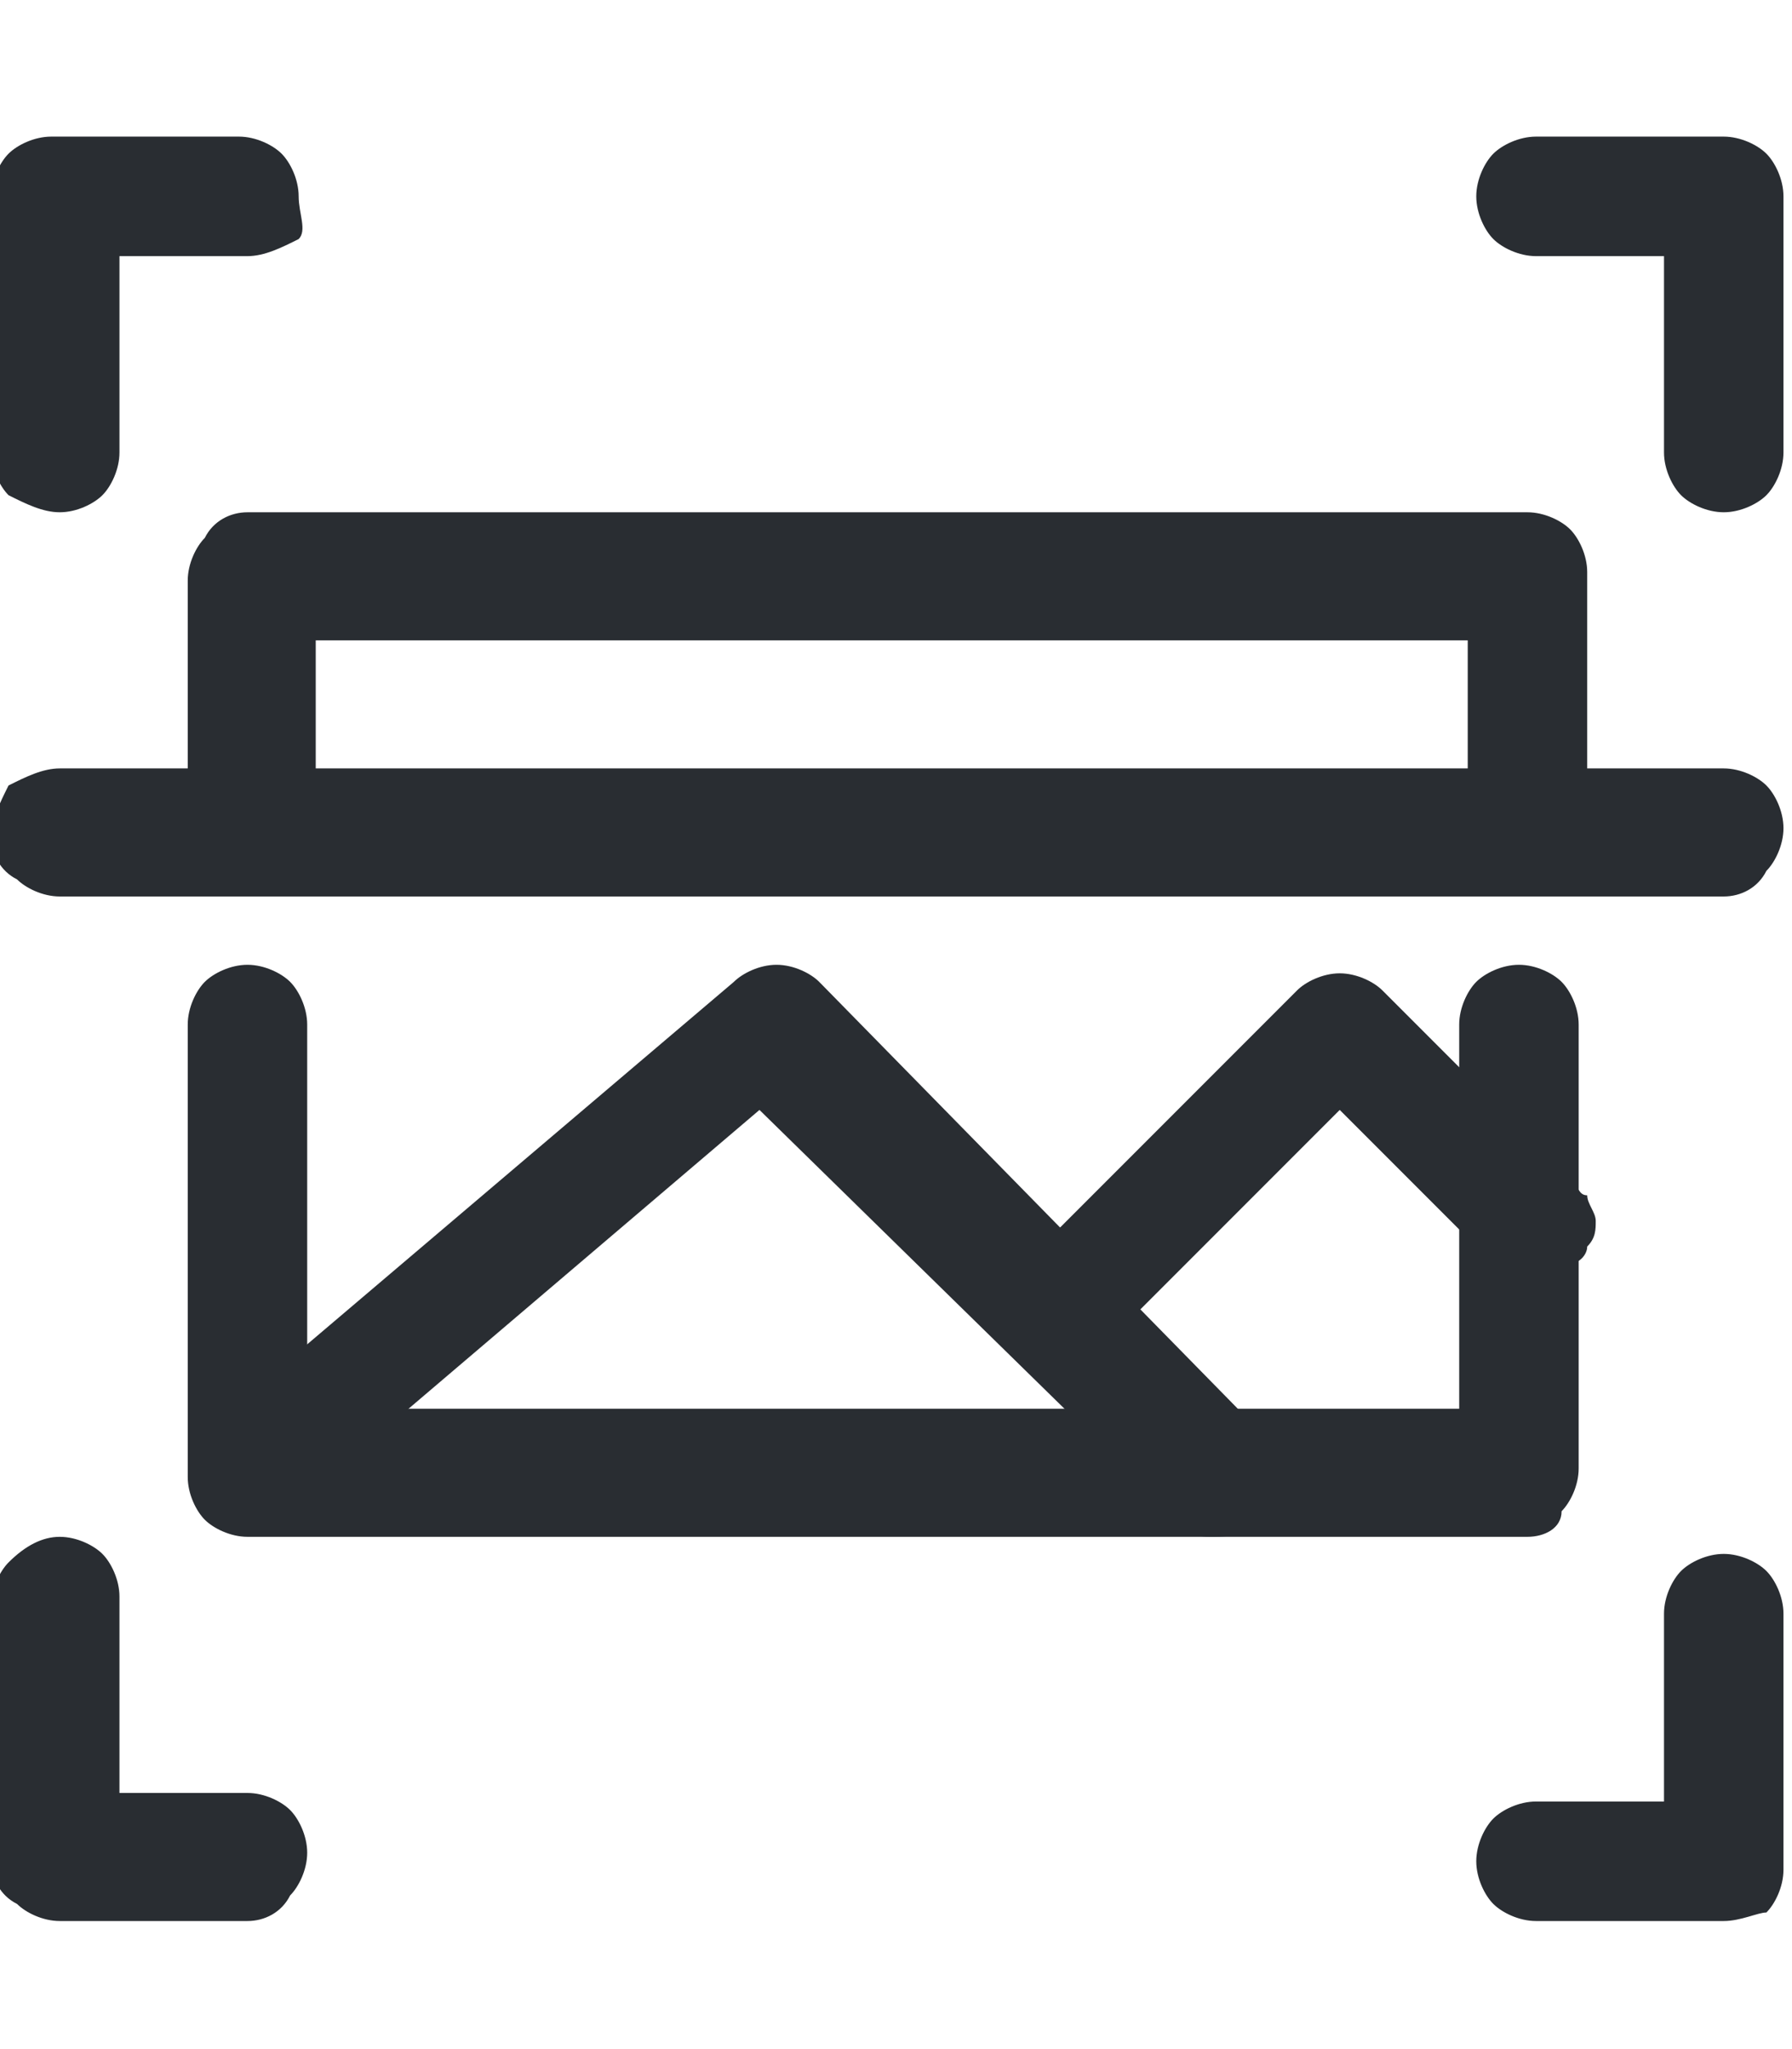
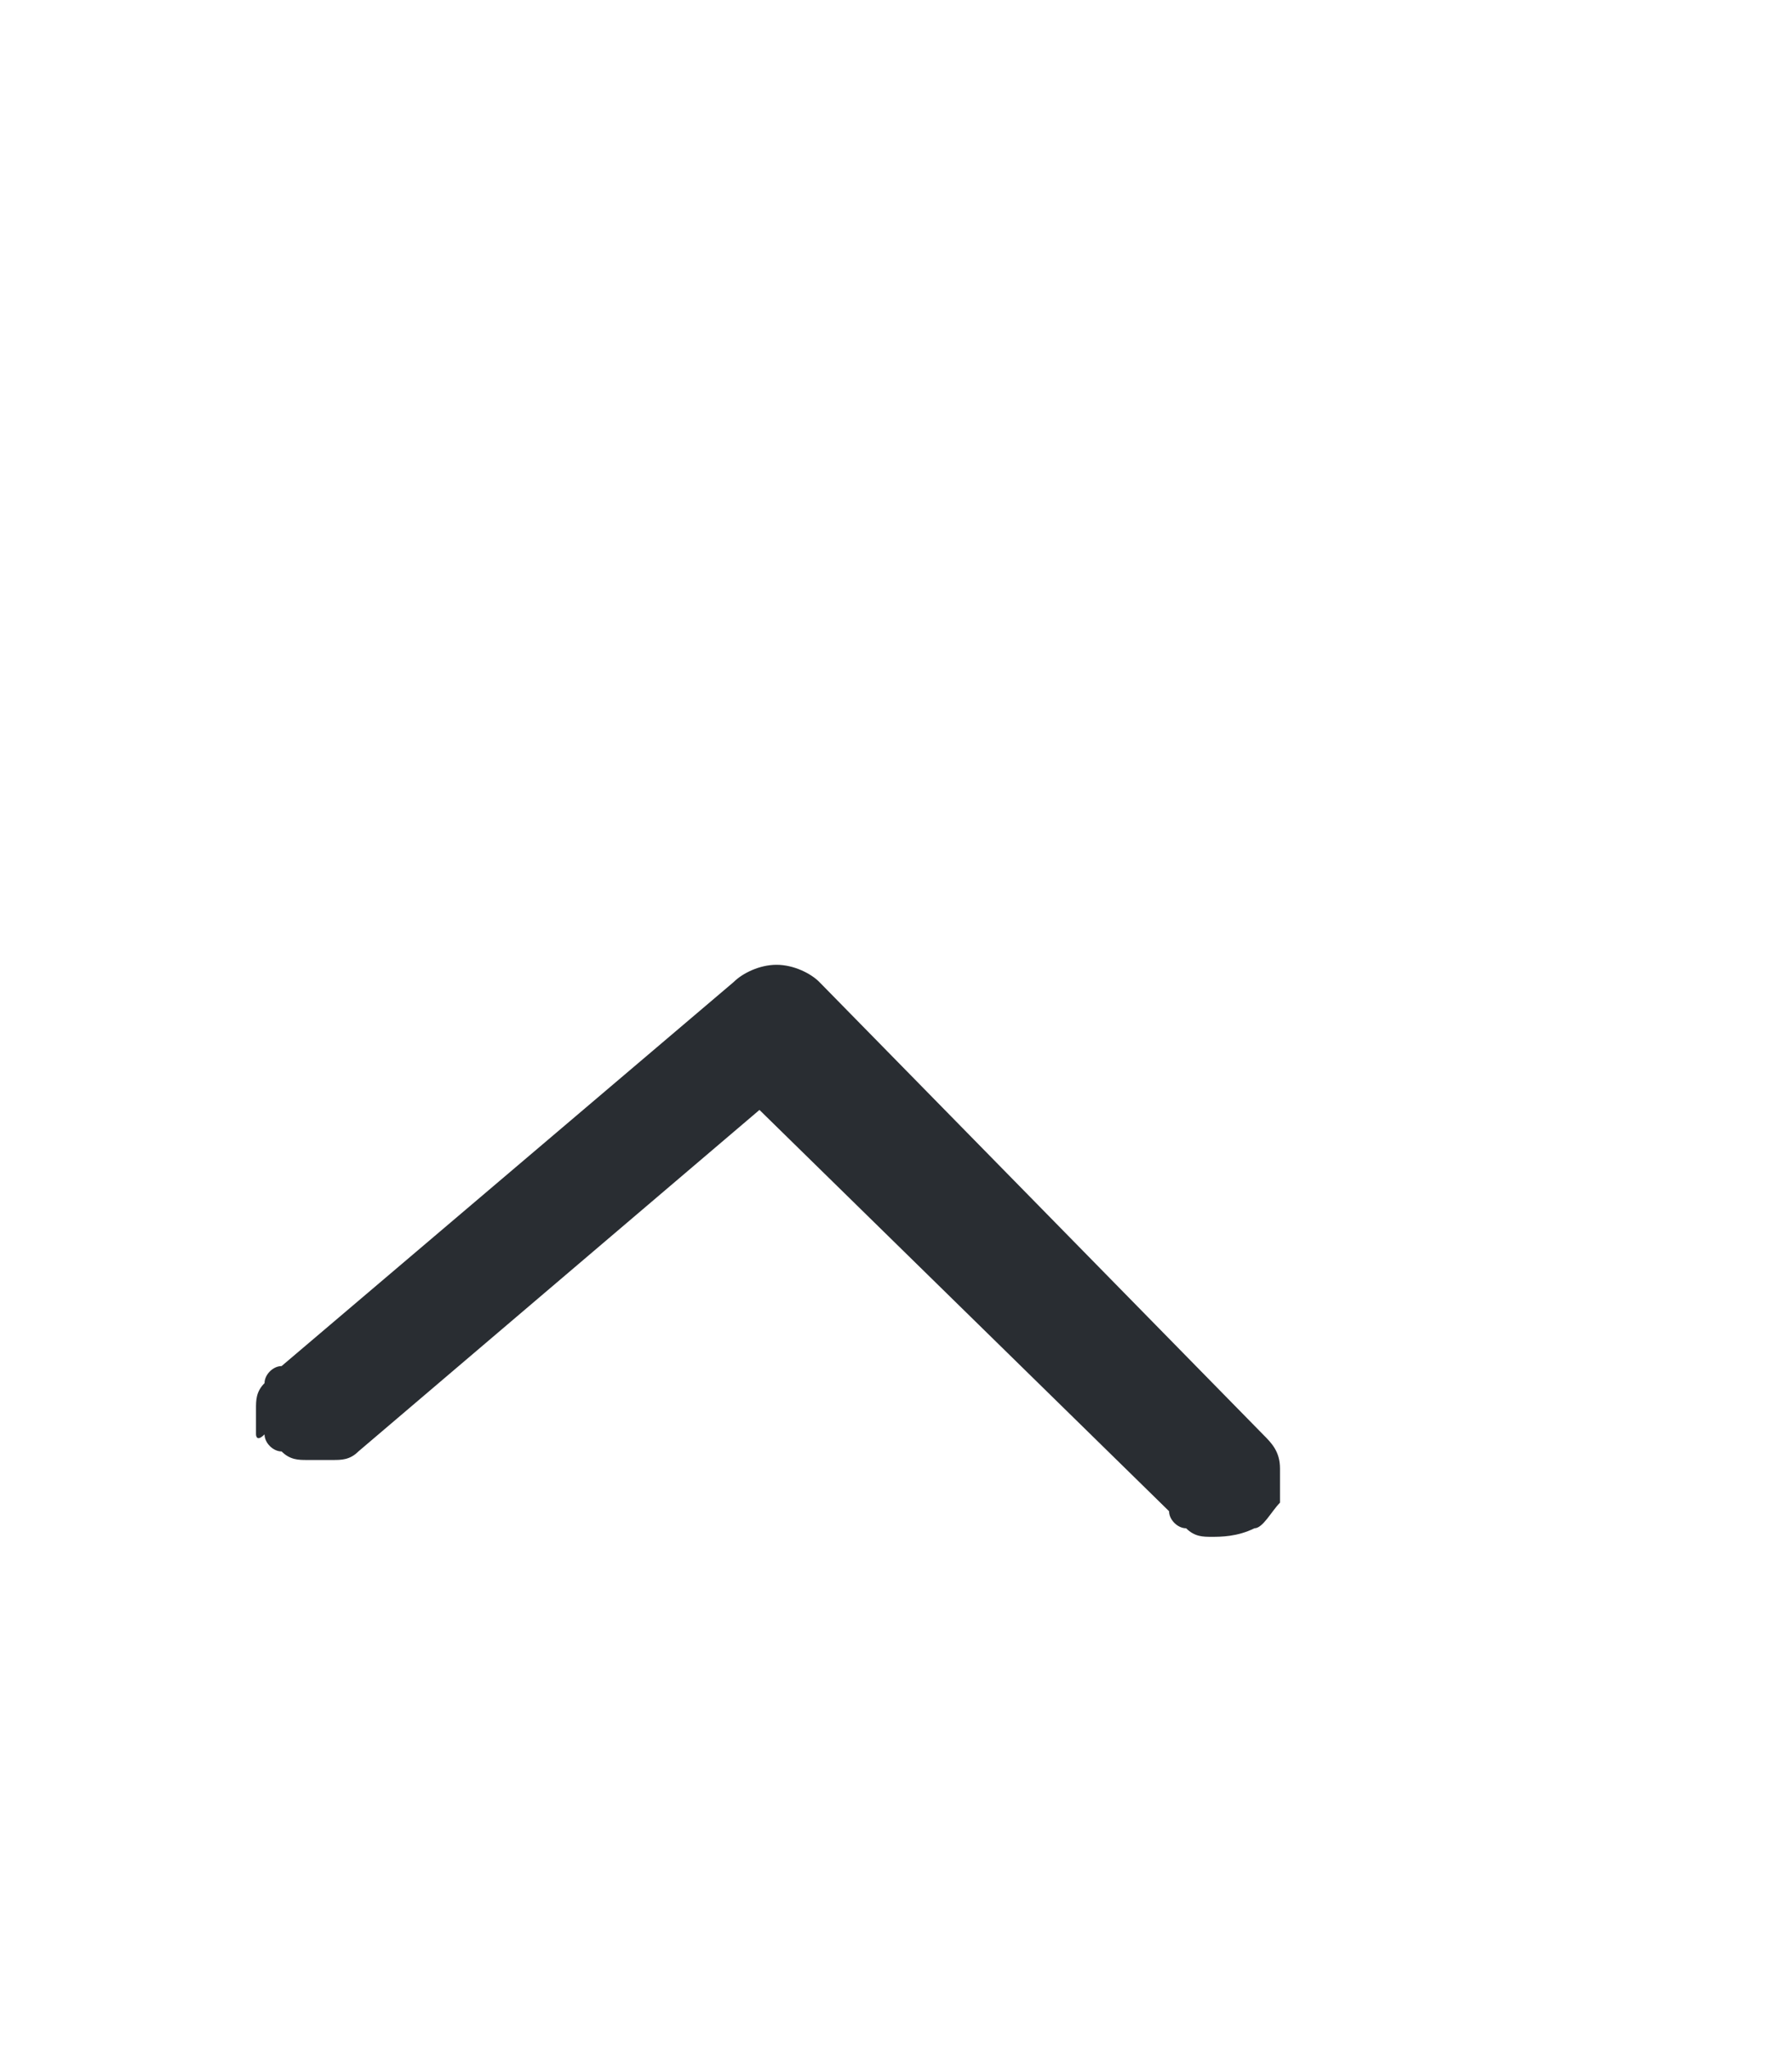
<svg xmlns="http://www.w3.org/2000/svg" version="1.1" id="Layer_1" x="0px" y="0px" viewBox="0 0 21 24" style="enable-background:new 0 0 21 24;" xml:space="preserve">
  <style type="text/css">
	.st0{display:none;}
	.st1{display:inline;fill:#292D32;}
	.st2{display:inline;fill:#FFFFFF;}
	.st3{fill:#292D32;}
</style>
  <g id="color_00000170982022160797430440000014222258867235869109_" class="st0">
    <path class="st1" d="M15.5,14c-0.1,1.1-0.6,2.1-1.4,2.9c-0.9,0.9-2.2,1.4-3.5,1.4c-2.7,0-4.9-2.2-4.9-4.9c0-1.3,0.5-2.6,1.4-3.5   C7.9,9.1,8.9,8.6,10,8.5l0.5-0.1l0.8-5.6h-0.8C4.7,2.8,0,7.6,0,13.4C0,19.3,4.7,24,10.6,24s10.6-4.7,10.6-10.6v-0.8l-5.7,0.8   C15.5,13.4,15.5,14,15.5,14z M9.8,4.3L9.3,7.2c-1,0.2-1.9,0.6-2.7,1.3l-2-2C6.1,5.2,7.9,4.4,9.8,4.3z M3.6,7.4l2,2   c-0.8,0.9-1.2,2.1-1.4,3.3H1.4C1.6,10.8,2.3,8.9,3.6,7.4z M1.4,14.1h2.8c0.1,1.2,0.6,2.3,1.4,3.3l-2,2C2.3,17.9,1.6,16.1,1.4,14.1z    M9.9,22.6c-2-0.1-3.8-0.9-5.3-2.2l2-2c0.9,0.8,2.1,1.2,3.3,1.4V22.6z M11.3,22.6v-2.8c1.2-0.1,2.3-0.6,3.3-1.4l2,2   C15.1,21.7,13.2,22.4,11.3,22.6z M16.8,14.7l2.9-0.4c-0.2,1.9-0.9,3.7-2.2,5.1l-2-2C16.2,16.6,16.6,15.6,16.8,14.7z" />
    <path class="st1" d="M23.4,0.6c-0.8-0.8-2.2-0.8-3,0l-1.3,1.3l-1-1l-3,3l1,1l-6.7,6.7v3h3l6.7-6.7l1,1l3-3l-1-1l1.3-1.3   C24.2,2.8,24.2,1.4,23.4,0.6z M11.8,13.2h-1v-1l6.3-6.3l1,1L11.8,13.2z M20.1,6.9l-3-3l1-1l3,3L20.1,6.9z M22.4,2.6l-1.3,1.3l-1-1   l1.3-1.3c0.3-0.3,0.7-0.3,1,0C22.7,1.9,22.7,2.3,22.4,2.6z" />
  </g>
  <g id="color" class="st0">
    <path class="st1" d="M31.4,16.4c-0.9,0-1.6-0.2-2.3-0.5c-0.6-0.4-1.1-0.9-1.4-1.5c-0.3-0.7-0.5-1.4-0.5-2.3c0-0.9,0.2-1.7,0.5-2.3   s0.8-1.1,1.4-1.5c0.6-0.4,1.4-0.5,2.3-0.5c0.6,0,1.1,0.1,1.6,0.3c0.5,0.2,0.9,0.4,1.2,0.7L33.7,10c-0.4-0.3-0.7-0.5-1.1-0.6   C32.3,9.1,31.9,9,31.5,9c-0.9,0-1.5,0.3-2,0.8c-0.4,0.5-0.7,1.2-0.7,2.2s0.2,1.7,0.7,2.2s1.1,0.8,2,0.8c0.4,0,0.8-0.1,1.2-0.2   c0.4-0.1,0.7-0.4,1.1-0.7l0.5,1.2c-0.3,0.3-0.8,0.6-1.2,0.7C32.6,16.3,32,16.4,31.4,16.4z M35.2,12c0-0.9,0.2-1.7,0.5-2.3   C36,9,36.4,8.5,37.1,8.2c0.6-0.4,1.3-0.5,2.2-0.5c0.8,0,1.6,0.2,2.2,0.5c0.5,0.3,1,0.8,1.3,1.5c0.3,0.6,0.5,1.4,0.5,2.3   c0,0.9-0.2,1.7-0.5,2.3s-0.8,1.2-1.4,1.5c-0.6,0.4-1.3,0.5-2.2,0.5c-0.8,0-1.6-0.2-2.2-0.5c-0.6-0.4-1.1-0.9-1.4-1.5   C35.3,13.6,35.2,12.9,35.2,12z M36.8,12c0,1,0.2,1.7,0.6,2.2c0.4,0.5,1,0.8,1.8,0.8s1.4-0.3,1.8-0.8c0.4-0.5,0.6-1.3,0.6-2.2   c0-1-0.2-1.7-0.6-2.2C40.6,9.2,40,9,39.2,9s-1.4,0.3-1.8,0.8S36.8,11,36.8,12z M44.9,16.2V7.8h1.5V15h4v1.3L44.9,16.2L44.9,16.2z    M50.9,12c0-0.9,0.2-1.7,0.5-2.3s0.8-1.1,1.4-1.5c0.6-0.4,1.3-0.5,2.2-0.5c0.8,0,1.6,0.2,2.2,0.5c0.6,0.4,1.1,0.9,1.4,1.5   c0.3,0.6,0.5,1.4,0.5,2.3c0,0.9-0.2,1.7-0.5,2.3s-0.8,1.2-1.4,1.5c-0.6,0.4-1.3,0.5-2.2,0.5c-0.8,0-1.6-0.2-2.2-0.5   c-0.6-0.4-1.1-0.9-1.4-1.5C51,13.6,50.9,12.9,50.9,12z M52.5,12c0,1,0.2,1.7,0.6,2.2c0.4,0.5,1,0.8,1.8,0.8s1.4-0.3,1.8-0.8   c0.4-0.5,0.6-1.3,0.6-2.2c0-1-0.2-1.7-0.6-2.2c-0.4-0.5-1-0.8-1.8-0.8s-1.4,0.3-1.8,0.8S52.5,11,52.5,12z M60.6,16.2V7.8h3.7   c0.9,0,1.6,0.2,2.1,0.7c0.5,0.4,0.8,1.1,0.8,1.8c0,0.5-0.1,1-0.3,1.3c-0.2,0.4-0.5,0.7-1,0.9c-0.4,0.2-0.9,0.3-1.5,0.3l0.2-0.2H65   c0.3,0,0.6,0.1,0.9,0.3s0.5,0.4,0.6,0.8l1.2,2.7H66l-1.2-2.7c-0.1-0.3-0.3-0.5-0.5-0.6S63.8,13,63.5,13h-1.3v3.4h-1.6   C60.6,16.4,60.6,16.2,60.6,16.2z M62.1,11.7H64c0.5,0,1-0.1,1.2-0.3c0.3-0.2,0.4-0.6,0.4-1s-0.1-0.8-0.4-1C65,9.1,64.6,9,64,9h-1.9   V11.7z" />
  </g>
  <g id="compress_x5F_h" class="st0">
-     <path class="st2" d="M32.8,16.4c-0.9,0-1.6-0.2-2.3-0.5c-0.6-0.4-1.1-0.9-1.4-1.5c-0.3-0.7-0.5-1.4-0.5-2.3c0-0.9,0.2-1.7,0.5-2.3   s0.8-1.1,1.4-1.5c0.6-0.4,1.4-0.5,2.3-0.5c0.6,0,1.1,0.1,1.6,0.3c0.5,0.2,0.9,0.4,1.2,0.7L35.1,10c-0.4-0.3-0.7-0.5-1.1-0.6   C33.7,9.1,33.3,9,32.9,9c-0.9,0-1.5,0.3-2,0.8c-0.4,0.5-0.7,1.2-0.7,2.2s0.2,1.7,0.7,2.2s1.1,0.8,2,0.8c0.4,0,0.8-0.1,1.2-0.2   c0.4-0.1,0.7-0.4,1.1-0.7l0.5,1.2c-0.3,0.3-0.8,0.6-1.2,0.7C33.9,16.3,33.4,16.4,32.8,16.4z M36.5,12c0-0.9,0.2-1.7,0.5-2.3   s0.8-1.1,1.4-1.5c0.6-0.4,1.3-0.5,2.2-0.5c0.8,0,1.6,0.2,2.2,0.5c0.6,0.4,1.1,0.9,1.4,1.5c0.3,0.6,0.5,1.4,0.5,2.3   c0,0.9-0.2,1.7-0.5,2.3s-0.8,1.2-1.4,1.5c-0.6,0.4-1.3,0.5-2.2,0.5c-0.8,0-1.6-0.2-2.2-0.5c-0.6-0.4-1.1-0.9-1.4-1.5   C36.7,13.6,36.5,12.9,36.5,12z M38.2,12c0,1,0.2,1.7,0.6,2.2c0.4,0.5,1,0.8,1.8,0.8s1.4-0.3,1.8-0.8c0.4-0.5,0.6-1.3,0.6-2.2   c0-1-0.2-1.7-0.6-2.2C42,9.2,41.4,9,40.6,9c-0.8,0-1.4,0.3-1.8,0.8S38.2,11,38.2,12z M46.3,16.2V7.8h1.4l3.1,7h-0.4l3.1-7h1.3v8.5   h-1.4V10h0.4L51,16.2h-0.9L47.2,10h0.4v6.3L46.3,16.2L46.3,16.2z M56.7,16.2V7.8h3.8c0.9,0,1.6,0.2,2.1,0.7   c0.5,0.4,0.7,1.1,0.7,1.8c0,0.8-0.2,1.4-0.7,1.8c-0.5,0.5-1.2,0.7-2.1,0.7h-2.2v3.4H56.7z M58.2,11.6h2c0.5,0,0.9-0.1,1.2-0.3   s0.4-0.6,0.4-1s-0.1-0.7-0.4-1C61.2,9.1,60.8,9,60.3,9h-2L58.2,11.6L58.2,11.6z M64.7,16.2V7.8h3.7c0.9,0,1.6,0.2,2.1,0.7   c0.5,0.4,0.8,1.1,0.8,1.8c0,0.5-0.1,1-0.3,1.3c-0.2,0.4-0.5,0.7-1,0.9c-0.4,0.2-0.9,0.3-1.5,0.3l0.2-0.2h0.4c0.3,0,0.6,0.1,0.9,0.3   s0.5,0.4,0.6,0.8l1.2,2.7h-1.7l-1.2-2.7c-0.1-0.3-0.3-0.5-0.5-0.6S67.9,13,67.6,13h-1.3v3.4h-1.6V16.2z M66.2,11.7h1.9   c0.5,0,1-0.1,1.2-0.3c0.3-0.2,0.4-0.6,0.4-1s-0.1-0.8-0.4-1C69.1,9.1,68.7,9,68.1,9h-1.9V11.7z M73.1,16.2V7.8h5.7V9h-4.2v2.3h3.9   v1.2h-3.9V15h4.2v1.2H73.1z M83.1,16.4c-0.7,0-1.3-0.1-1.9-0.3c-0.6-0.2-1.1-0.4-1.5-0.7l0.5-1.2c0.3,0.2,0.6,0.4,0.9,0.5   s0.6,0.2,0.9,0.3s0.7,0.1,1.1,0.1c0.6,0,1.1-0.1,1.4-0.3s0.4-0.5,0.4-0.8s-0.1-0.5-0.3-0.7c-0.2-0.2-0.5-0.3-1-0.4l-1.4-0.3   c-0.8-0.2-1.4-0.4-1.7-0.8c-0.4-0.4-0.6-0.9-0.6-1.5c0-0.5,0.1-1,0.4-1.4C80.6,8.5,81,8.2,81.5,8s1.1-0.3,1.8-0.3   c0.6,0,1.2,0.1,1.7,0.3c0.5,0.2,0.9,0.4,1.3,0.7l-0.5,1.2c-0.3-0.3-0.7-0.5-1.1-0.6s-0.9-0.2-1.4-0.2c-0.6,0-1,0.1-1.3,0.3   s-0.5,0.5-0.5,0.9c0,0.3,0.1,0.5,0.3,0.7c0.2,0.2,0.5,0.3,1,0.4l1.3,0.3c0.8,0.2,1.4,0.4,1.8,0.8c0.4,0.4,0.6,0.8,0.6,1.5   c0,0.5-0.1,0.9-0.4,1.3c-0.3,0.4-0.7,0.7-1.2,0.9C84.4,16.2,83.8,16.4,83.1,16.4z M90.8,16.4c-0.7,0-1.3-0.1-1.9-0.3   c-0.6-0.2-1.1-0.4-1.5-0.7l0.5-1.2c0.3,0.2,0.6,0.4,0.9,0.5s0.6,0.2,0.9,0.3s0.7,0.1,1.1,0.1c0.6,0,1.1-0.1,1.4-0.3   s0.4-0.5,0.4-0.8s-0.1-0.5-0.3-0.7c-0.2-0.2-0.5-0.3-1-0.4l-1.4-0.3c-0.8-0.2-1.4-0.4-1.7-0.8c-0.4-0.4-0.6-0.9-0.6-1.5   c0-0.5,0.1-1,0.4-1.4s0.7-0.7,1.2-0.9s1.1-0.3,1.8-0.3c0.6,0,1.2,0.1,1.7,0.3c0.5,0.2,0.9,0.4,1.3,0.7l-0.5,1.2   c-0.3-0.3-0.7-0.5-1.1-0.6C91.9,9,91.5,8.9,91,8.9c-0.6,0-1,0.1-1.3,0.3s-0.5,0.5-0.5,0.9c0,0.3,0.1,0.5,0.3,0.7   c0.2,0.2,0.5,0.3,1,0.4l1.3,0.3c0.8,0.2,1.4,0.4,1.8,0.8c0.4,0.4,0.6,0.8,0.6,1.5c0,0.5-0.1,0.9-0.4,1.3c-0.3,0.4-0.7,0.7-1.2,0.9   C92.1,16.2,91.5,16.4,90.8,16.4z" />
-   </g>
+     </g>
  <g id="compress_x5F_h_00000052085575197897033170000012833991412739081863_" class="st0">
-     <path class="st2" d="M0.8,6C0.6,6,0.4,5.9,0.2,5.8C0.1,5.6,0,5.4,0,5.2v-3C0,2,0.1,1.8,0.2,1.7s0.3-0.2,0.5-0.2H3   c0.2,0,0.4,0.1,0.5,0.2S3.7,2,3.7,2.2s0,0.4-0.2,0.6C3.4,2.9,3.2,3,3,3H1.5v2.2c0,0.2-0.1,0.4-0.2,0.5C1.1,5.9,0.9,6,0.8,6z    M3,22.5H0.8c-0.2,0-0.4-0.1-0.5-0.2C0.1,22.1,0,21.9,0,21.8v-3c0-0.2,0.1-0.4,0.2-0.5C0.4,18.1,0.6,18,0.8,18s0.4,0.1,0.5,0.2   c0.1,0.1,0.2,0.3,0.2,0.5V21H3c0.2,0,0.4,0.1,0.5,0.2s0.2,0.3,0.2,0.5s-0.1,0.4-0.2,0.5C3.4,22.4,3.2,22.5,3,22.5z M20.2,6   c-0.2,0-0.4-0.1-0.5-0.2s-0.2-0.3-0.2-0.5V3H18c-0.2,0-0.4-0.1-0.5-0.2c-0.1-0.1-0.2-0.3-0.2-0.5s0.1-0.4,0.2-0.5s0.3-0.2,0.5-0.2   h2.2c0.2,0,0.4,0.1,0.5,0.2C20.9,1.9,21,2.1,21,2.2v3c0,0.2-0.1,0.4-0.2,0.5C20.6,5.9,20.4,6,20.2,6z M20.2,22.5H18   c-0.2,0-0.4-0.1-0.5-0.2s-0.2-0.3-0.2-0.5s0.1-0.4,0.2-0.5s0.3-0.2,0.5-0.2h1.5v-2.2c0-0.2,0.1-0.4,0.2-0.5s0.3-0.2,0.5-0.2   s0.4,0.1,0.5,0.2s0.2,0.3,0.2,0.5v3c0,0.2-0.1,0.4-0.2,0.5C20.6,22.4,20.4,22.5,20.2,22.5z M18,18H3c-0.2,0-0.4-0.1-0.5-0.2   s-0.2-0.3-0.2-0.5V12c0-0.2,0.1-0.4,0.2-0.5c0.1-0.1,0.3-0.2,0.5-0.2s0.4,0.1,0.5,0.2c0.1,0.1,0.2,0.3,0.2,0.5v4.5h13.5V12   c0-0.2,0.1-0.4,0.2-0.5s0.3-0.2,0.5-0.2s0.4,0.1,0.5,0.2c0.1,0.1,0.2,0.3,0.2,0.5v5.2c0,0.2-0.1,0.4-0.2,0.5   C18.4,17.9,18.2,18,18,18z M18,9.8c-0.2,0-0.4-0.1-0.5-0.2c-0.1-0.1-0.2-0.3-0.2-0.5V7.5H3.8V9c0,0.2-0.1,0.4-0.2,0.5   C3.4,9.7,3.2,9.8,3,9.8S2.6,9.7,2.5,9.5C2.3,9.4,2.2,9.2,2.2,9V6.8c0-0.2,0.1-0.4,0.2-0.5C2.6,6.1,2.8,6,3,6h15   c0.2,0,0.4,0.1,0.5,0.2s0.2,0.3,0.2,0.5V9c0,0.2-0.1,0.4-0.2,0.5C18.4,9.7,18.2,9.8,18,9.8z" />
    <path class="st2" d="M14.3,18c-0.1,0-0.2,0-0.3-0.1c-0.1,0-0.2-0.1-0.2-0.2L9,13l-4.7,4c-0.1,0.1-0.2,0.1-0.3,0.1   c-0.1,0-0.2,0-0.3,0s-0.2,0-0.3-0.1c-0.1,0-0.2-0.1-0.2-0.2c-0.1-0.1-0.1-0.2-0.1-0.3c0-0.1,0-0.2,0-0.3c0-0.1,0-0.2,0.1-0.3   c0-0.1,0.1-0.2,0.2-0.2l5.2-4.5C8.7,11.1,8.9,11,9.1,11s0.4,0.1,0.5,0.2l5.2,5.3c0.1,0.1,0.2,0.2,0.2,0.4c0,0.1,0,0.3,0,0.4   c-0.1,0.1-0.2,0.3-0.3,0.3C14.5,18,14.4,18,14.3,18z" />
    <path class="st2" d="M12.8,15.8c-0.1,0-0.3,0-0.4-0.1c-0.1-0.1-0.2-0.2-0.3-0.3C12,15.1,12,15,12,14.9s0.1-0.3,0.2-0.4l3-3   c0.1-0.1,0.3-0.2,0.5-0.2s0.4,0.1,0.5,0.2l2.2,2.2c0.1,0.1,0.1,0.2,0.2,0.2c0,0.1,0.1,0.2,0.1,0.3s0,0.2-0.1,0.3   c0,0.1-0.1,0.2-0.2,0.2c-0.1,0.1-0.2,0.1-0.2,0.2c0,0.1-0.1,0.1-0.2,0.1s-0.2,0-0.3-0.1c-0.1,0-0.2-0.1-0.2-0.2L15.8,13l-2.5,2.5   c-0.1,0.1-0.2,0.1-0.2,0.2C12.9,15.7,12.8,15.8,12.8,15.8z M20.2,10.5H0.8c-0.2,0-0.4-0.1-0.5-0.2C0.1,10.1,0,9.9,0,9.8   s0.1-0.4,0.2-0.5C0.4,9.1,0.6,9,0.8,9h19.5c0.2,0,0.4,0.1,0.5,0.2C20.9,9.4,21,9.6,21,9.8s-0.1,0.4-0.2,0.5   C20.6,10.4,20.4,10.5,20.2,10.5z" />
  </g>
  <g id="Layer_5">
-     <path class="st3" d="M0.7,6C0.5,6,0.3,5.9,0.1,5.8C0,5.7-0.1,5.5-0.1,5.3v-3c0-0.2,0.1-0.4,0.2-0.5s0.3-0.2,0.5-0.2h2.2   c0.2,0,0.4,0.1,0.5,0.2s0.2,0.3,0.2,0.5s0.1,0.4,0,0.5C3.3,2.9,3.1,3,2.9,3H1.4v2.3c0,0.2-0.1,0.4-0.2,0.5C1.1,5.9,0.9,6,0.7,6z    M2.9,22.5H0.7c-0.2,0-0.4-0.1-0.5-0.2C0,22.2-0.1,22-0.1,21.8v-3c0-0.2,0.1-0.4,0.2-0.5C0.3,18.1,0.5,18,0.7,18s0.4,0.1,0.5,0.2   s0.2,0.3,0.2,0.5V21h1.5c0.2,0,0.4,0.1,0.5,0.2s0.2,0.3,0.2,0.5s-0.1,0.4-0.2,0.5C3.3,22.4,3.1,22.5,2.9,22.5z M20.2,6   c-0.2,0-0.4-0.1-0.5-0.2s-0.2-0.3-0.2-0.5V3H18c-0.2,0-0.4-0.1-0.5-0.2c-0.1-0.1-0.2-0.3-0.2-0.5s0.1-0.4,0.2-0.5s0.3-0.2,0.5-0.2   h2.2c0.2,0,0.4,0.1,0.5,0.2s0.2,0.3,0.2,0.5v3c0,0.2-0.1,0.4-0.2,0.5S20.4,6,20.2,6z M20.2,22.5H18c-0.2,0-0.4-0.1-0.5-0.2   s-0.2-0.3-0.2-0.5s0.1-0.4,0.2-0.5s0.3-0.2,0.5-0.2h1.5v-2.2c0-0.2,0.1-0.4,0.2-0.5s0.3-0.2,0.5-0.2s0.4,0.1,0.5,0.2   s0.2,0.3,0.2,0.5v3c0,0.2-0.1,0.4-0.2,0.5C20.6,22.4,20.4,22.5,20.2,22.5z M17.9,18h-15c-0.2,0-0.4-0.1-0.5-0.2s-0.2-0.3-0.2-0.5   V12c0-0.2,0.1-0.4,0.2-0.5c0.1-0.1,0.3-0.2,0.5-0.2s0.4,0.1,0.5,0.2c0.1,0.1,0.2,0.3,0.2,0.5v4.5h13.5V12c0-0.2,0.1-0.4,0.2-0.5   s0.3-0.2,0.5-0.2s0.4,0.1,0.5,0.2c0.1,0.1,0.2,0.3,0.2,0.5v5.2c0,0.2-0.1,0.4-0.2,0.5C18.3,17.9,18.1,18,17.9,18z M17.9,9.8   c-0.2,0-0.4-0.1-0.5-0.2c-0.1-0.1-0.2-0.3-0.2-0.5V7.5H3.7V9c0,0.2-0.1,0.4-0.2,0.5C3.3,9.7,3.1,9.8,2.9,9.8S2.5,9.7,2.4,9.5   C2.3,9.4,2.2,9.2,2.2,9V6.8c0-0.2,0.1-0.4,0.2-0.5C2.5,6.1,2.7,6,2.9,6h15c0.2,0,0.4,0.1,0.5,0.2s0.2,0.3,0.2,0.5V9   c0,0.2-0.1,0.4-0.2,0.5C18.3,9.7,18.1,9.8,17.9,9.8z" />
    <path class="st3" d="M14.2,18c-0.1,0-0.2,0-0.3-0.1c-0.1,0-0.2-0.1-0.2-0.2L8.9,13l-4.7,4c-0.1,0.1-0.2,0.1-0.3,0.1s-0.2,0-0.3,0   s-0.2,0-0.3-0.1c-0.1,0-0.2-0.1-0.2-0.2c-0.1,0.1-0.1,0-0.1,0c0-0.1,0-0.2,0-0.3c0-0.1,0-0.2,0.1-0.3c0-0.1,0.1-0.2,0.2-0.2   l5.3-4.5c0.1-0.1,0.3-0.2,0.5-0.2s0.4,0.1,0.5,0.2l5.2,5.3c0.1,0.1,0.2,0.2,0.2,0.4c0,0.1,0,0.3,0,0.4c-0.1,0.1-0.2,0.3-0.3,0.3   C14.5,18,14.3,18,14.2,18z" />
-     <path class="st3" d="M12.7,15.8c-0.1,0-0.3,0-0.4-0.1c-0.1-0.1-0.2-0.2-0.3-0.3s-0.1-0.3,0-0.4c0-0.1,0.1-0.3,0.2-0.4l3-3   c0.1-0.1,0.3-0.2,0.5-0.2s0.4,0.1,0.5,0.2l2.2,2.2c0.1,0.1,0.1,0.2,0.2,0.2c0,0.1,0.1,0.2,0.1,0.3s0,0.2-0.1,0.3   c0,0.1-0.1,0.2-0.2,0.2c-0.1,0.1-0.2,0.1-0.2,0.2c-0.1,0-0.2,0-0.3,0s-0.2,0-0.3-0.1c-0.1,0-0.2-0.1-0.2-0.2L15.7,13l-2.5,2.5   c-0.1,0.1-0.2,0.1-0.2,0.2C12.9,15.7,12.8,15.8,12.7,15.8z M20.2,10.5H0.7c-0.2,0-0.4-0.1-0.5-0.2C0,10.2-0.1,10-0.1,9.8   S0,9.4,0.1,9.2C0.3,9.1,0.5,9,0.7,9h19.5c0.2,0,0.4,0.1,0.5,0.2c0.1,0.1,0.2,0.3,0.2,0.5s-0.1,0.4-0.2,0.5   C20.6,10.4,20.4,10.5,20.2,10.5z" />
  </g>
</svg>